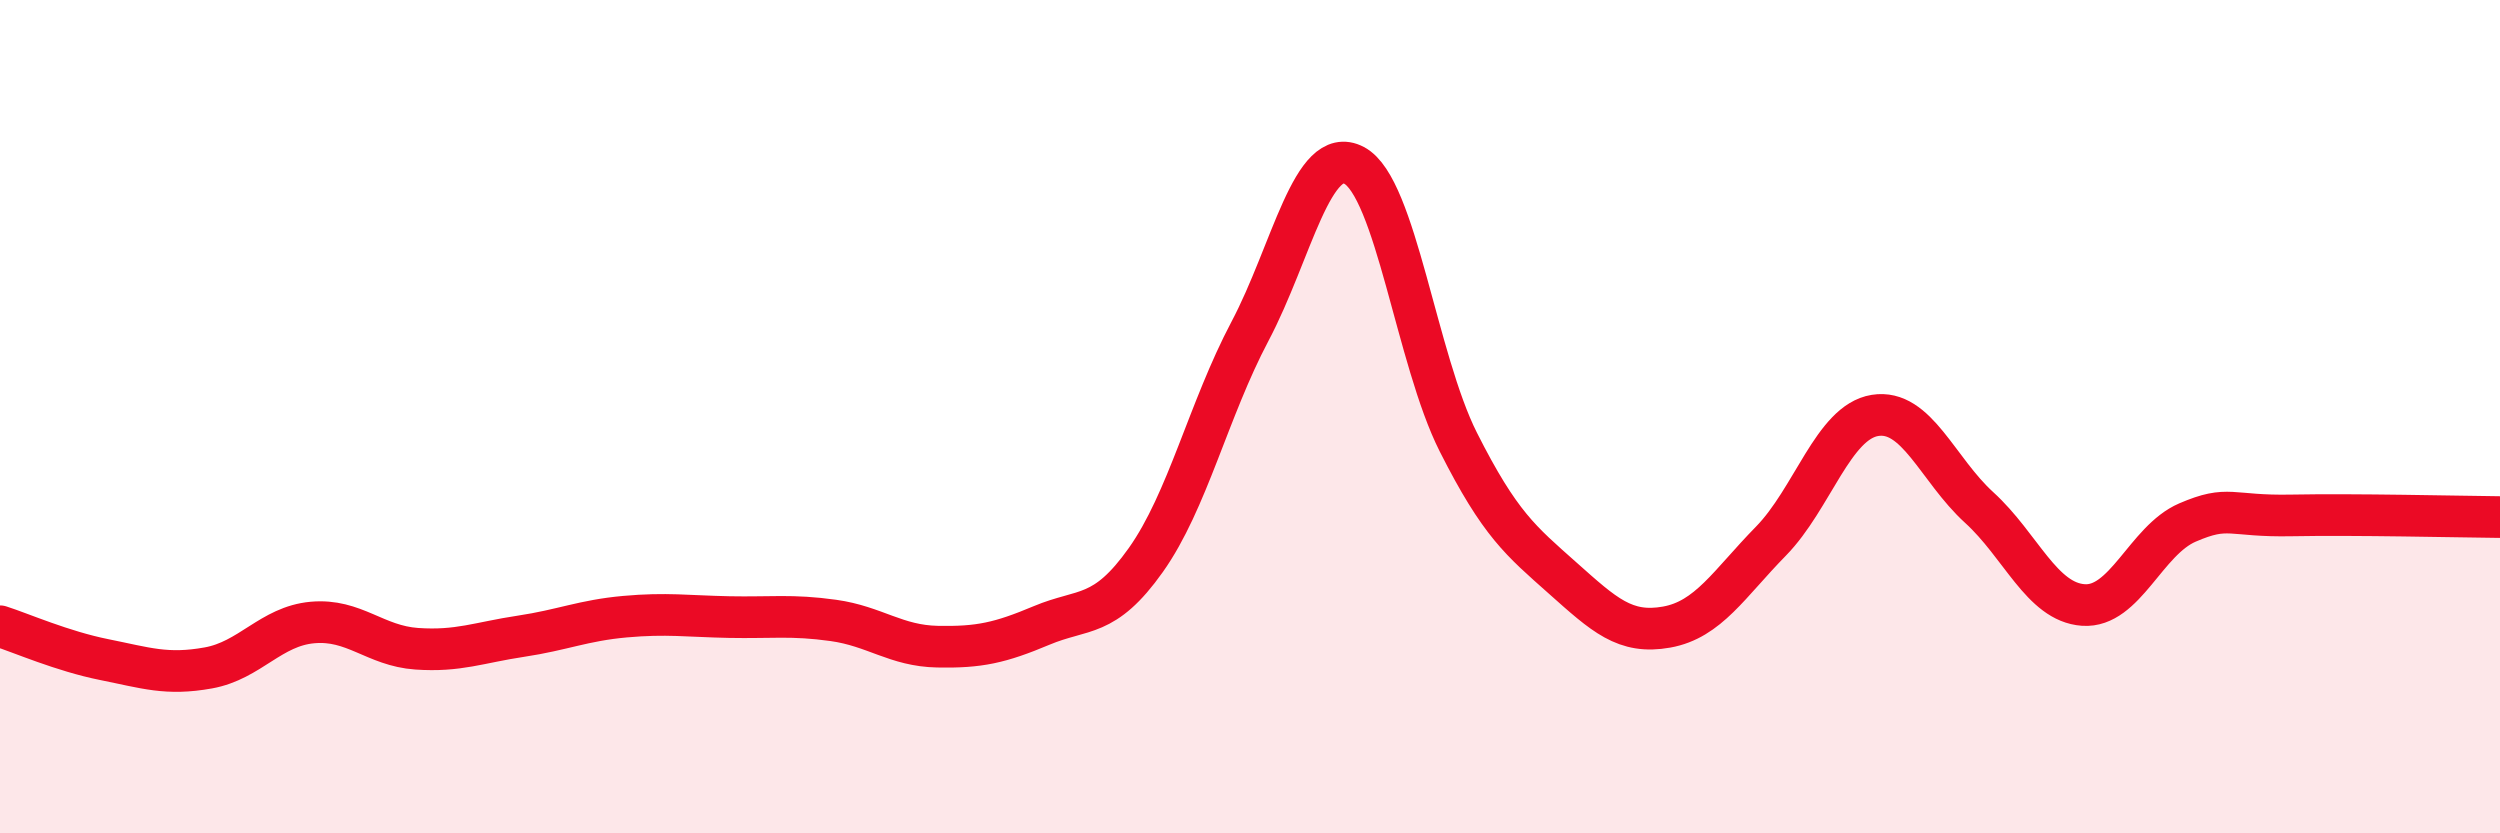
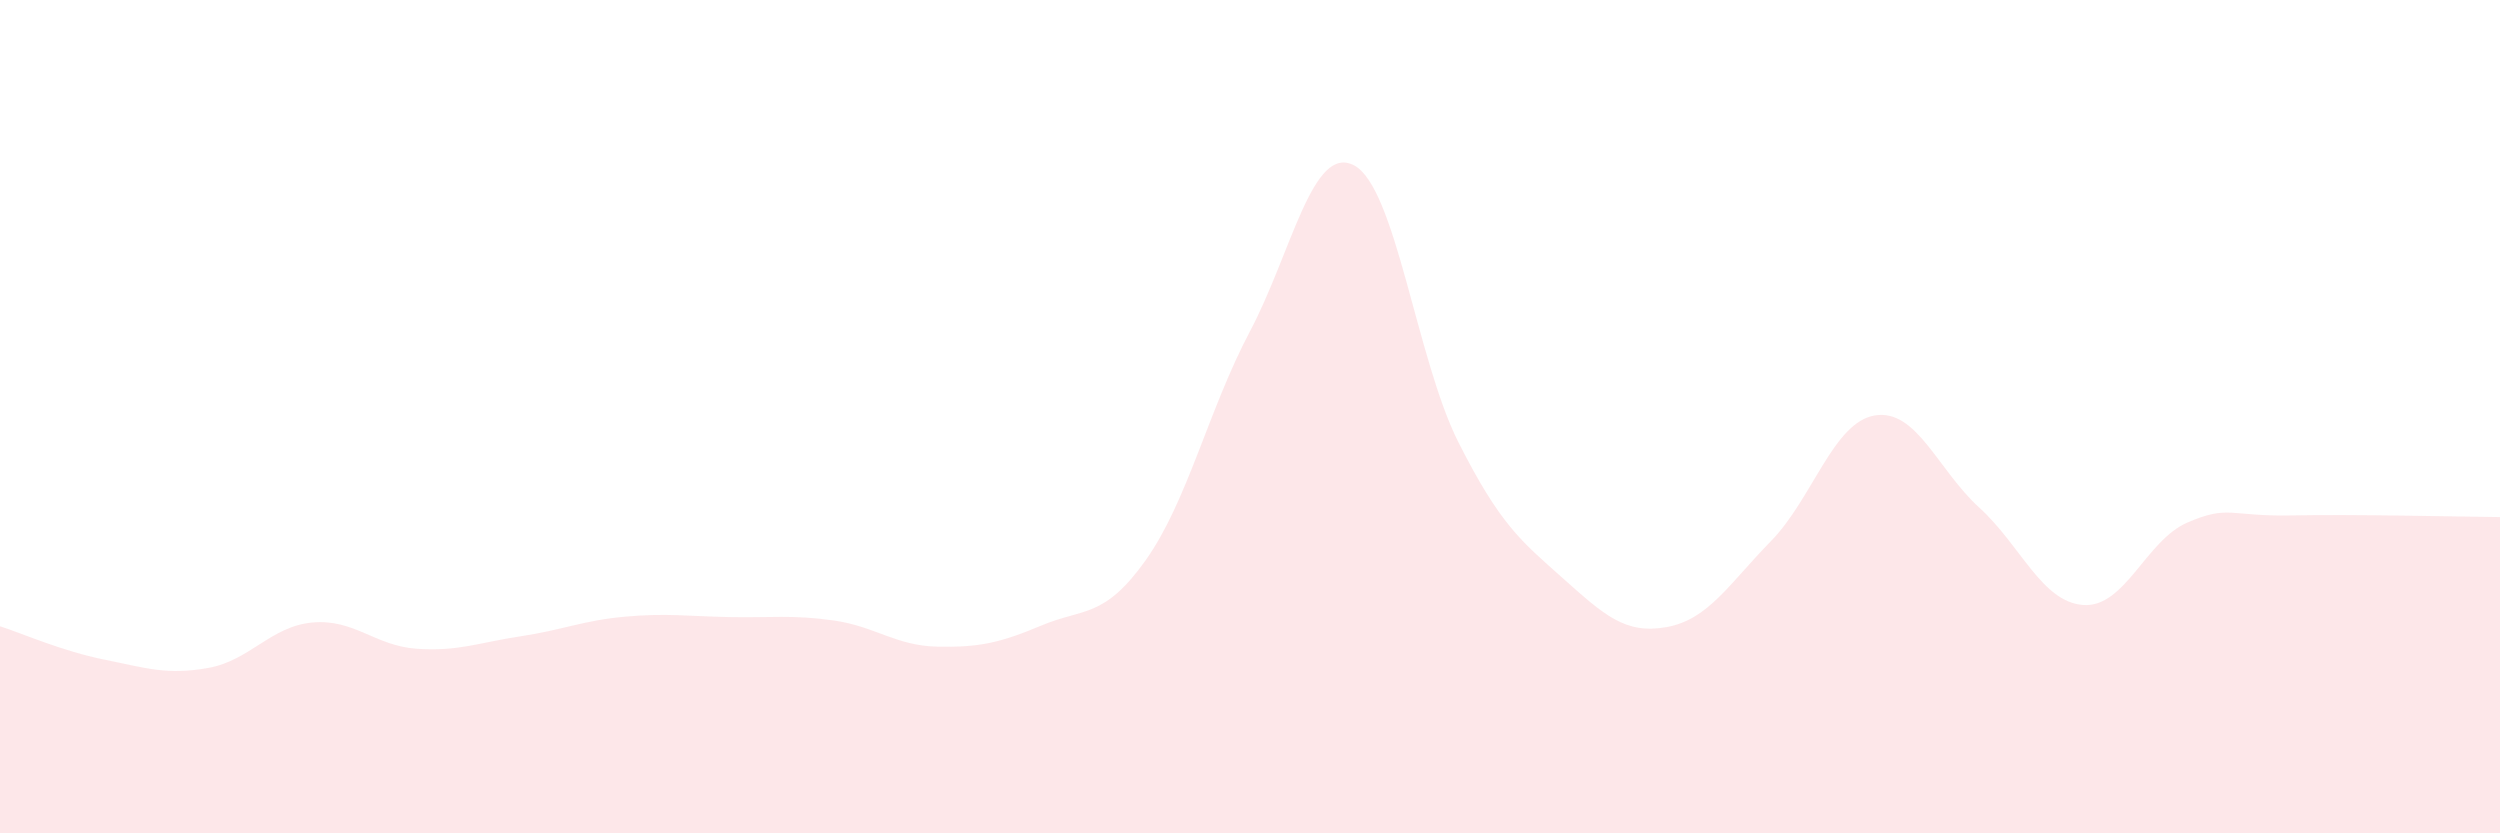
<svg xmlns="http://www.w3.org/2000/svg" width="60" height="20" viewBox="0 0 60 20">
  <path d="M 0,15.03 C 0.5,15.19 1.5,15.63 2.5,15.83 C 3.5,16.03 4,16.21 5,16.03 C 6,15.85 6.5,15.03 7.5,14.94 C 8.5,14.85 9,15.5 10,15.57 C 11,15.64 11.5,15.42 12.5,15.27 C 13.5,15.12 14,14.89 15,14.8 C 16,14.71 16.5,14.79 17.5,14.81 C 18.5,14.83 19,14.75 20,14.89 C 21,15.03 21.5,15.5 22.5,15.52 C 23.5,15.54 24,15.43 25,15.01 C 26,14.59 26.5,14.85 27.5,13.44 C 28.5,12.03 29,9.84 30,7.95 C 31,6.06 31.5,3.44 32.5,3.97 C 33.5,4.5 34,8.63 35,10.61 C 36,12.59 36.5,12.98 37.5,13.87 C 38.5,14.76 39,15.23 40,15.05 C 41,14.87 41.5,14.01 42.5,12.99 C 43.5,11.97 44,10.13 45,9.97 C 46,9.81 46.5,11.27 47.5,12.18 C 48.5,13.09 49,14.45 50,14.52 C 51,14.59 51.5,12.97 52.5,12.54 C 53.5,12.11 53.5,12.4 55,12.37 C 56.5,12.34 59,12.4 60,12.41L60 20L0 20Z" fill="#EB0A25" opacity="0.1" stroke-linecap="round" stroke-linejoin="round" />
-   <path d="M 0,15.03 C 0.5,15.19 1.5,15.63 2.5,15.83 C 3.5,16.03 4,16.21 5,16.03 C 6,15.85 6.5,15.03 7.5,14.94 C 8.5,14.85 9,15.5 10,15.57 C 11,15.64 11.5,15.42 12.5,15.27 C 13.5,15.12 14,14.89 15,14.8 C 16,14.71 16.5,14.79 17.5,14.81 C 18.5,14.83 19,14.75 20,14.89 C 21,15.03 21.5,15.5 22.5,15.52 C 23.5,15.54 24,15.43 25,15.01 C 26,14.59 26.5,14.85 27.5,13.44 C 28.5,12.03 29,9.84 30,7.95 C 31,6.06 31.5,3.44 32.5,3.97 C 33.5,4.5 34,8.63 35,10.61 C 36,12.59 36.5,12.98 37.5,13.87 C 38.5,14.76 39,15.23 40,15.05 C 41,14.87 41.5,14.01 42.5,12.99 C 43.5,11.97 44,10.13 45,9.97 C 46,9.81 46.5,11.27 47.5,12.18 C 48.5,13.09 49,14.45 50,14.52 C 51,14.59 51.5,12.97 52.5,12.54 C 53.5,12.11 53.5,12.4 55,12.37 C 56.5,12.34 59,12.4 60,12.41" stroke="#EB0A25" stroke-width="1" fill="none" stroke-linecap="round" stroke-linejoin="round" />
</svg>